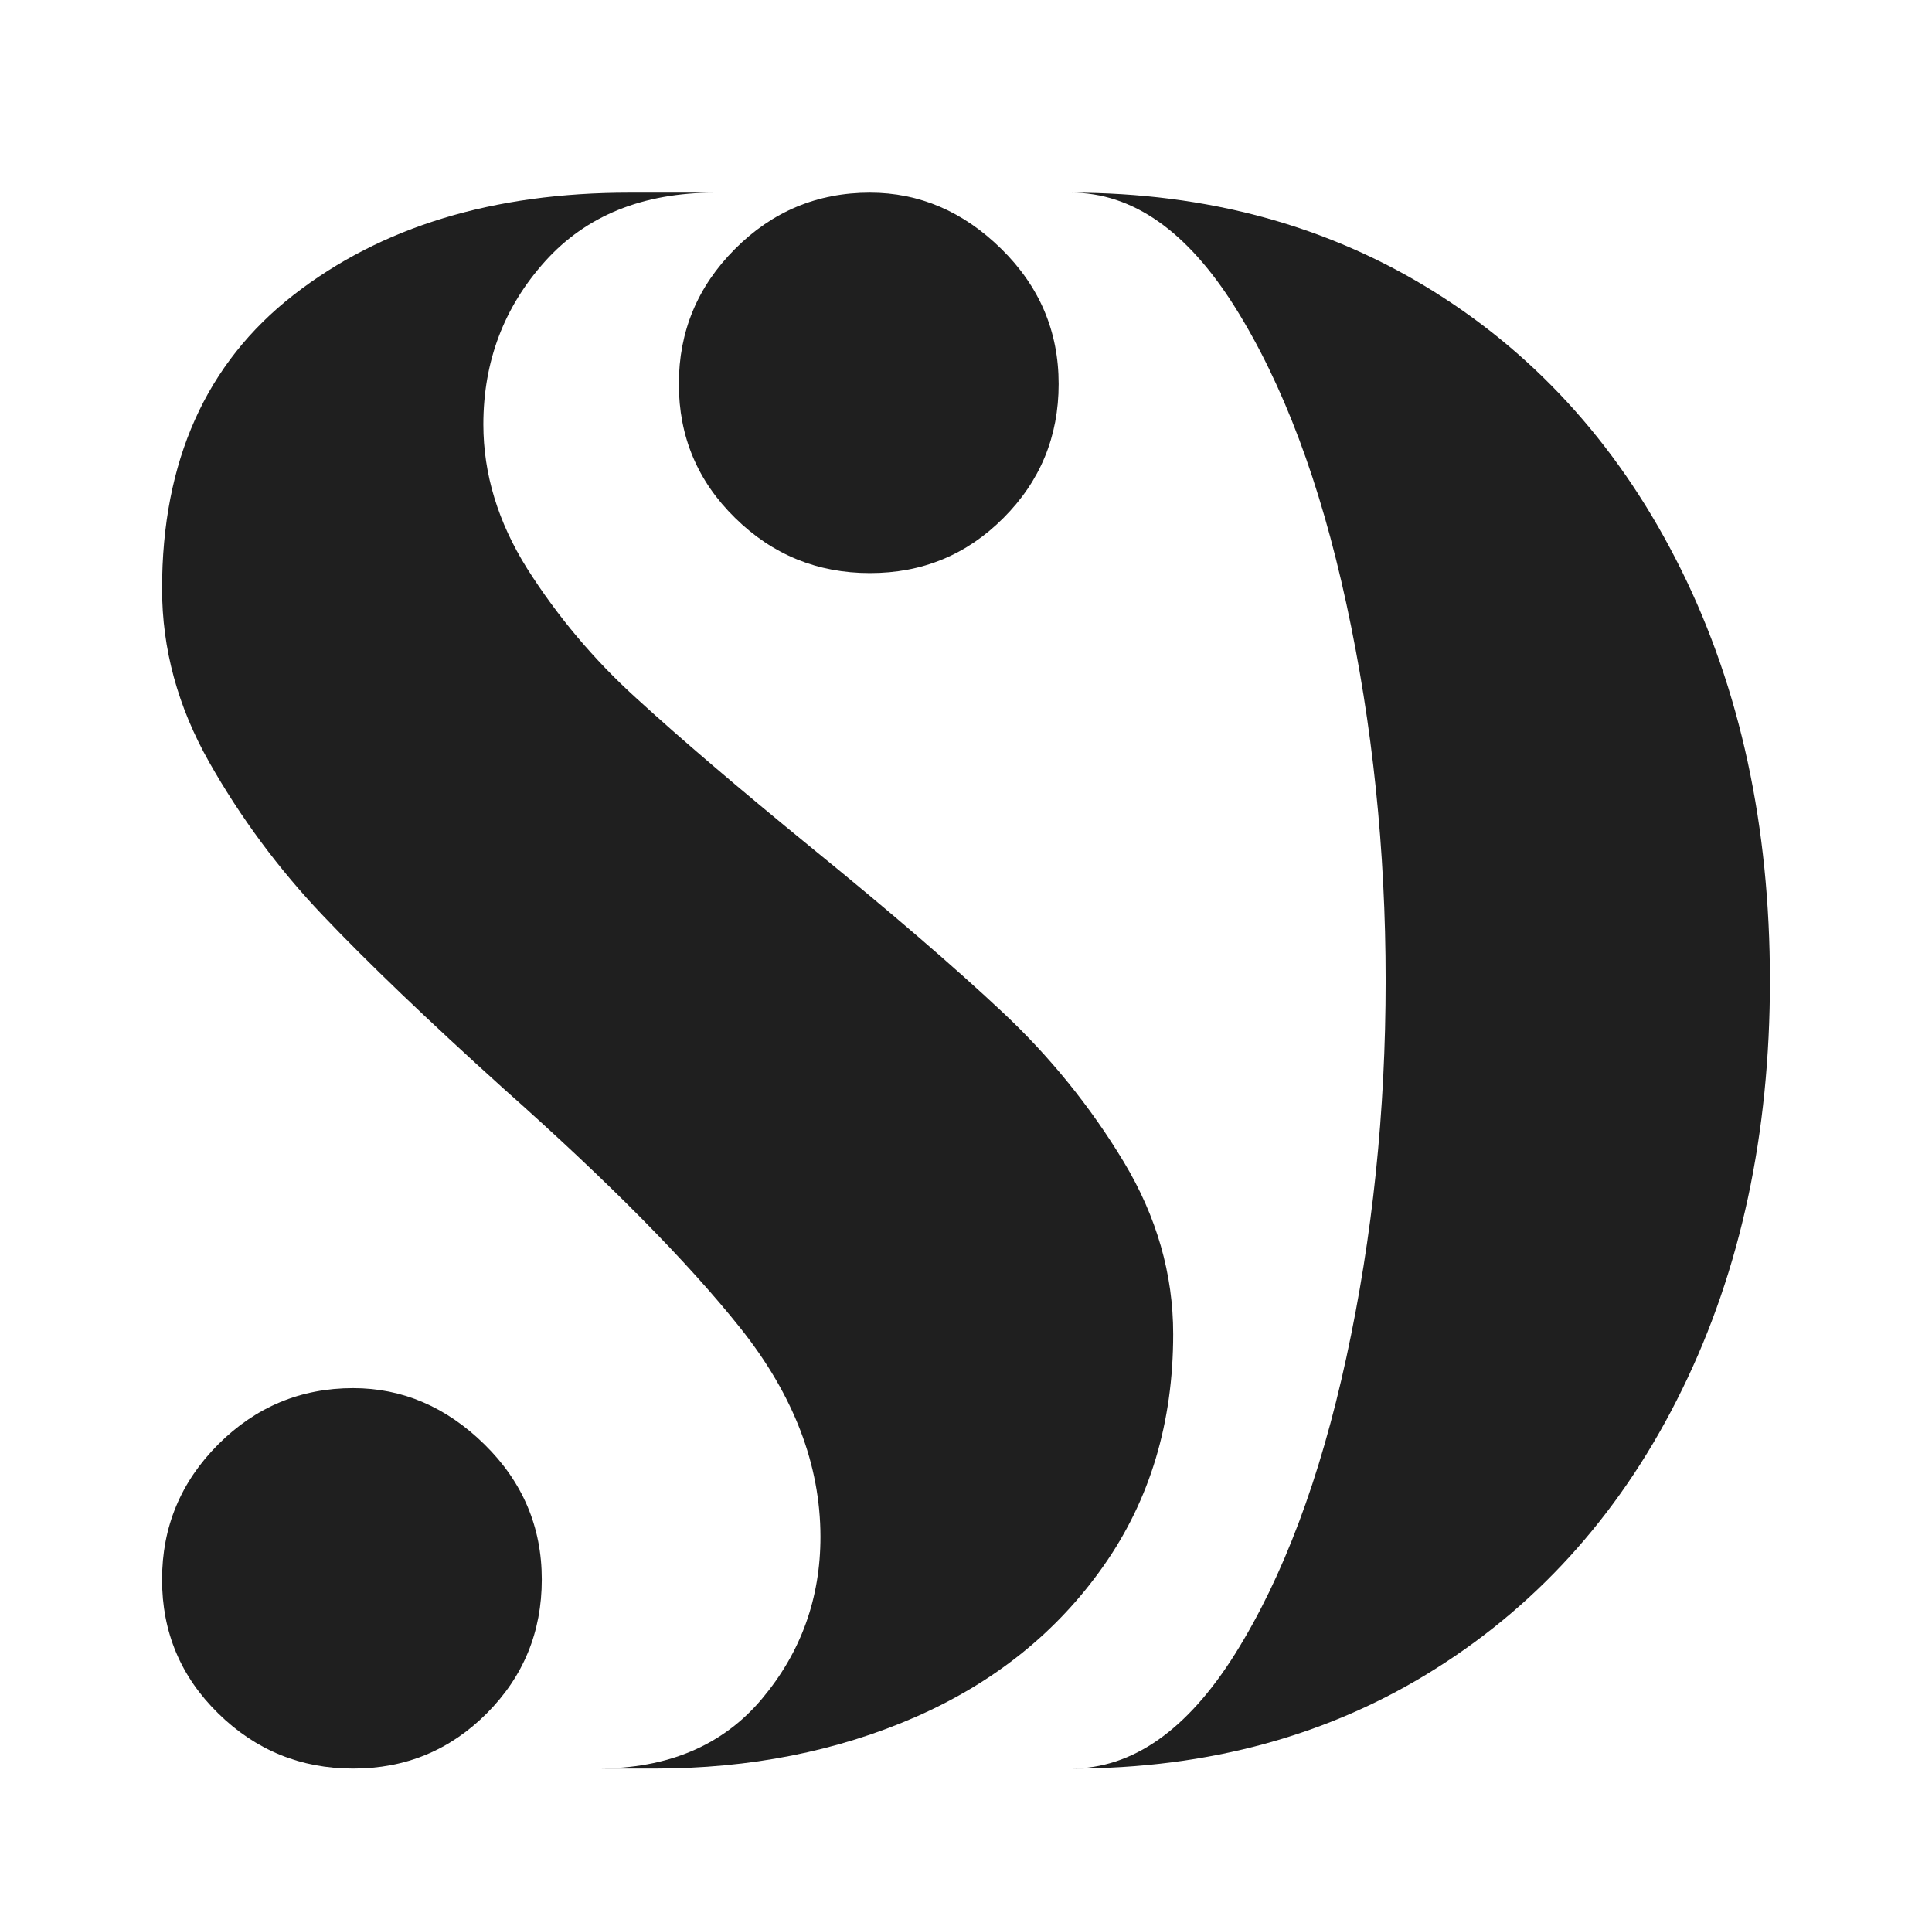
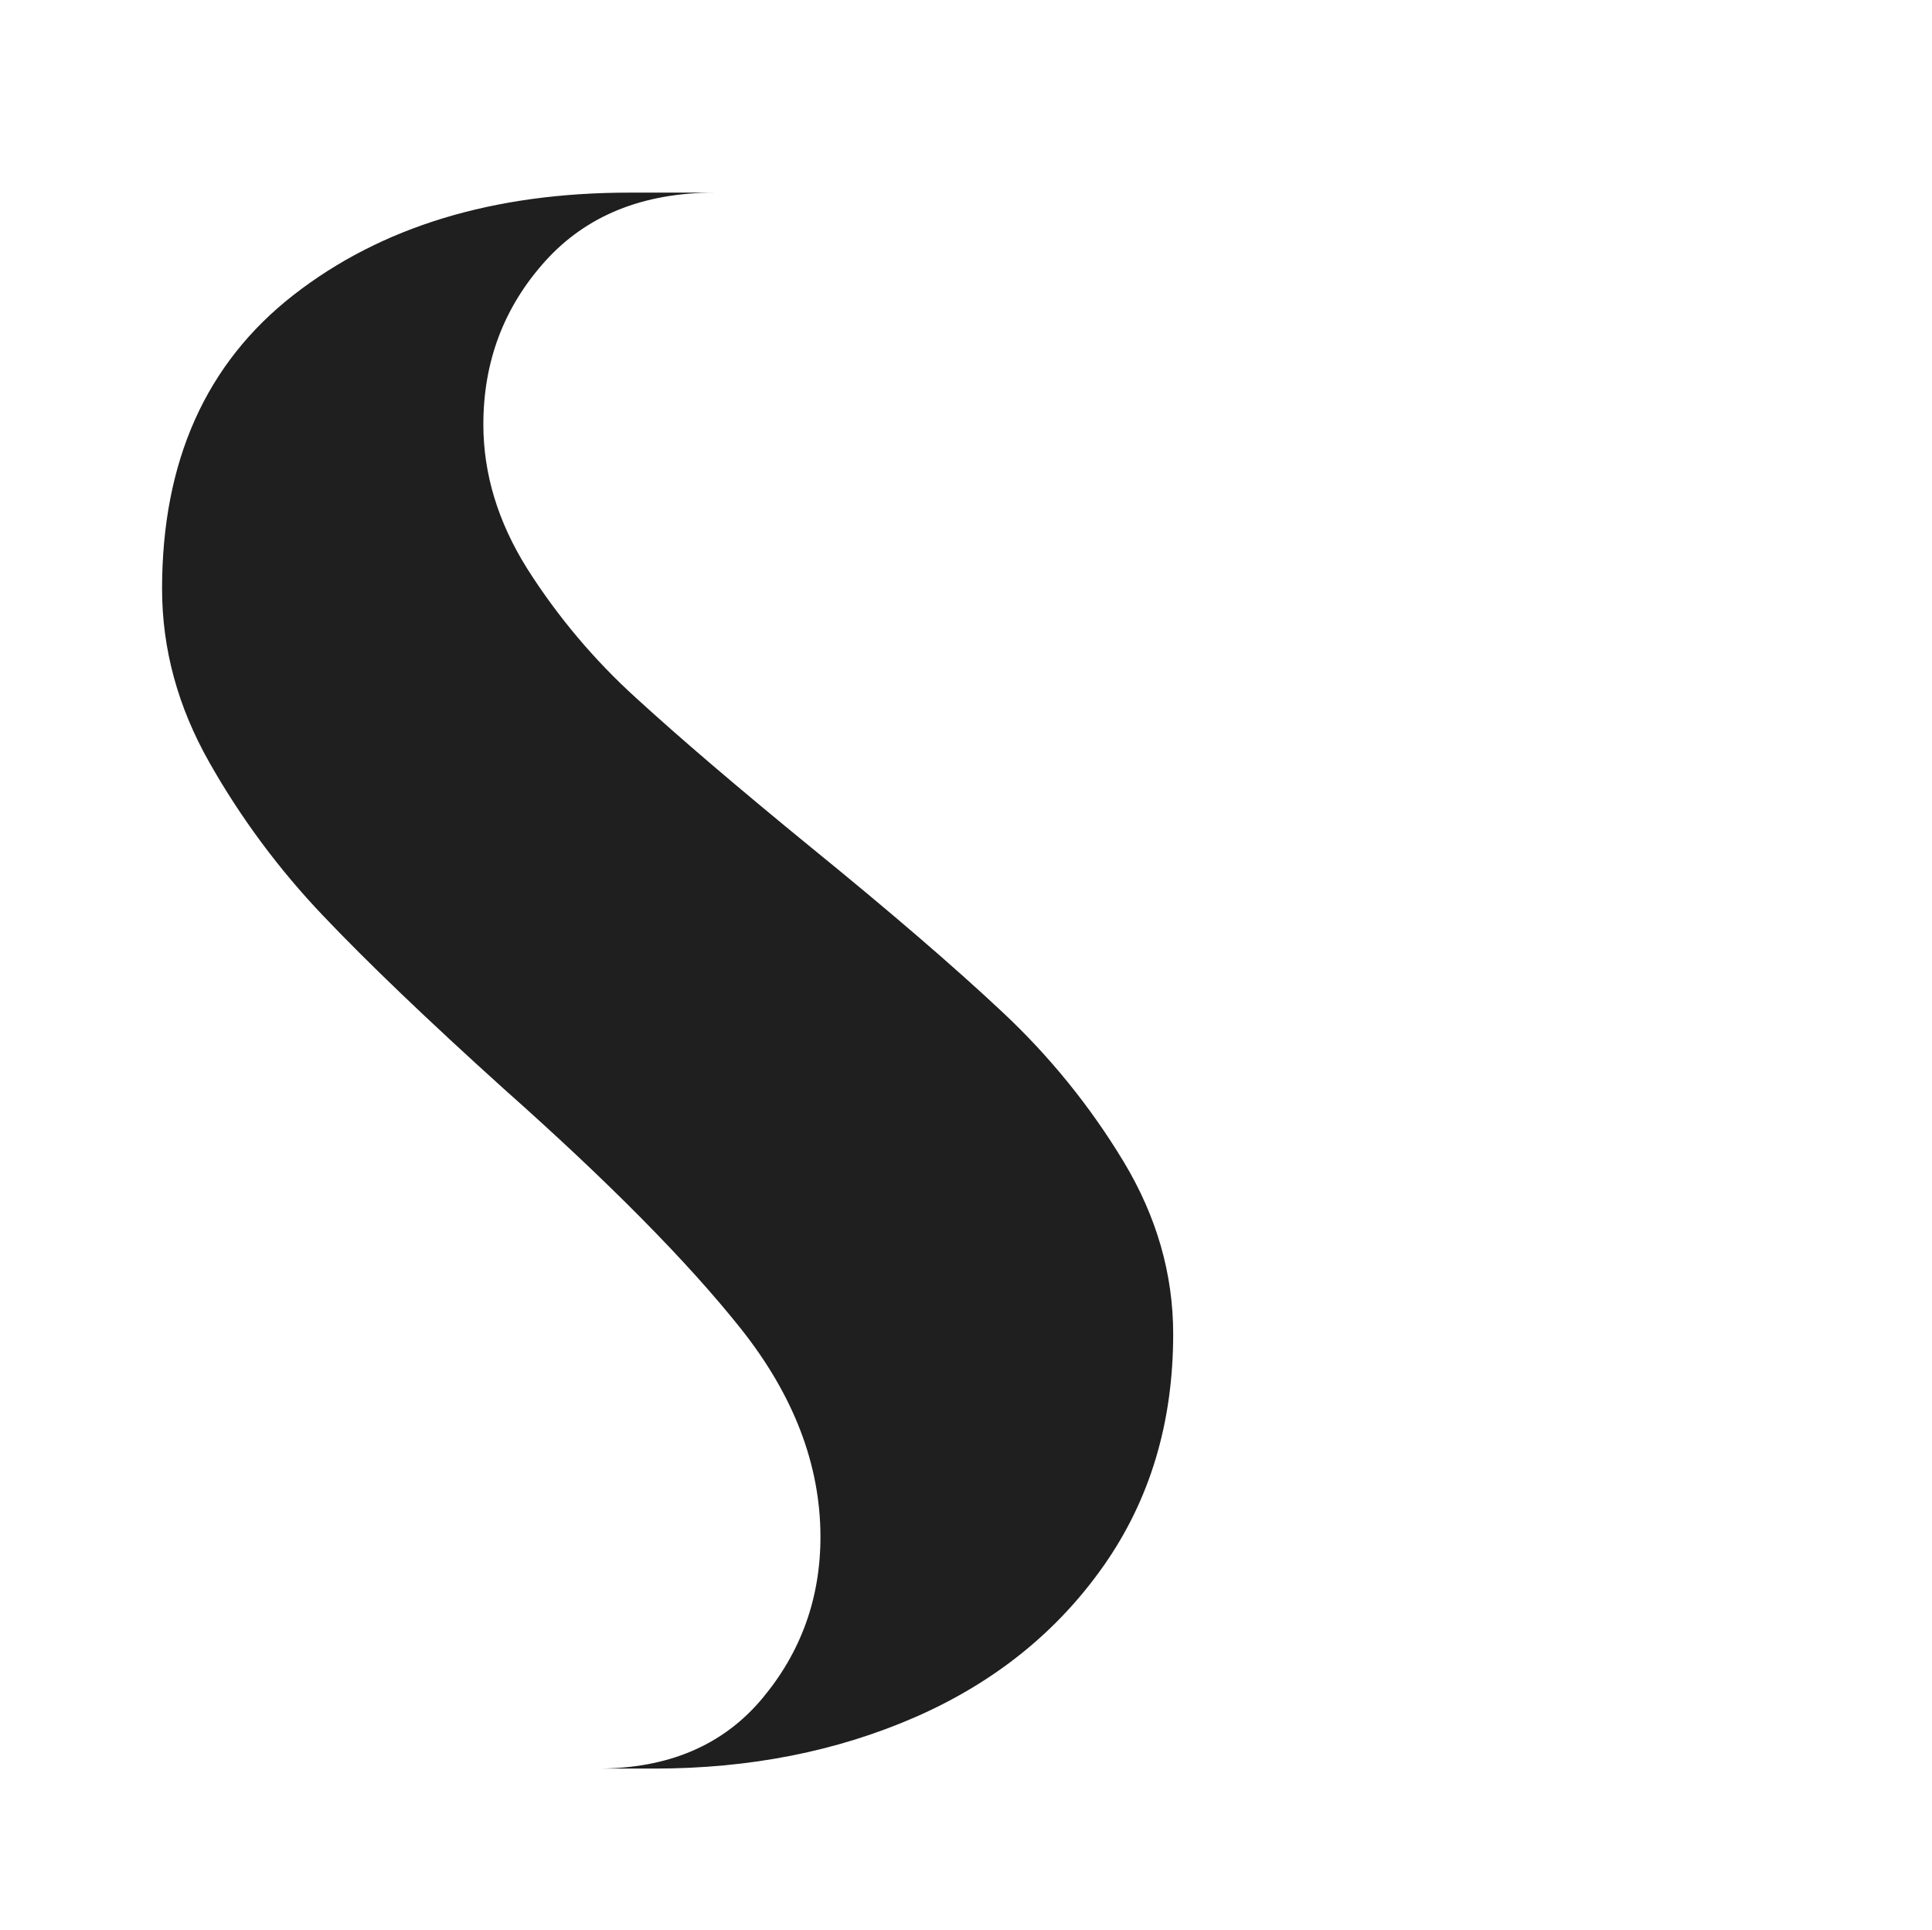
<svg xmlns="http://www.w3.org/2000/svg" viewBox="1969.96 2469.997 60.08 60.005" width="60.08" height="60.005">
-   <path fill="#1f1f1f" stroke="none" fill-opacity="1" stroke-width="1" stroke-opacity="1" color="rgb(51, 51, 51)" font-size-adjust="none" id="tSvg26cbf2f285" title="Path 5" d="M 2013.05 2500.484 C 2013.05 2496.426 2012.642 2492.518 2011.827 2488.761 C 2011.014 2485.004 2009.862 2481.935 2008.37 2479.555 C 2006.877 2477.176 2005.177 2475.987 2003.269 2475.986 C 2007.506 2475.986 2011.267 2477.012 2014.554 2479.065 C 2017.838 2481.119 2020.4 2484 2022.239 2487.71 C 2024.079 2491.421 2024.999 2495.679 2025 2500.484 C 2025 2505.247 2024.091 2509.482 2022.273 2513.191 C 2020.459 2516.899 2017.909 2519.792 2014.622 2521.87 C 2011.338 2523.949 2007.554 2524.988 2003.269 2524.986 C 2005.177 2524.986 2006.877 2523.796 2008.37 2521.417 C 2009.86 2519.036 2011.012 2515.967 2011.827 2512.211C 2012.643 2508.454 2013.051 2504.545 2013.05 2500.484Z" style="" />
-   <path fill="#1f1f1f" stroke="none" fill-opacity="1" stroke-width="1" stroke-opacity="1" color="rgb(51, 51, 51)" font-size-adjust="none" id="tSvg136e4aa4593" title="Path 6" d="M 1980.94 2524.986 C 1979.308 2524.986 1977.91 2524.414 1976.746 2523.271 C 1975.58 2522.129 1974.998 2520.741 1975 2519.107 C 1975 2517.472 1975.582 2516.072 1976.746 2514.906 C 1977.911 2513.741 1979.309 2513.158 1980.94 2513.157 C 1982.475 2513.157 1983.837 2513.74 1985.025 2514.906 C 1986.214 2516.073 1986.808 2517.474 1986.808 2519.107 C 1986.808 2520.739 1986.237 2522.127 1985.096 2523.271C 1983.953 2524.416 1982.568 2524.988 1980.94 2524.986Z" style="" />
  <path fill="#1f1f1f" stroke="none" fill-opacity="1" stroke-width="1" stroke-opacity="1" color="rgb(51, 51, 51)" font-size-adjust="none" id="tSvgd075ba9b8f" title="Path 7" d="M 1975 2488.305 C 1975 2490.173 1975.489 2491.971 1976.467 2493.697 C 1977.444 2495.422 1978.629 2497.021 1979.996 2498.456 C 1981.369 2499.903 1983.244 2501.7 1985.62 2503.845 C 1988.881 2506.739 1991.338 2509.224 1992.992 2511.3 C 1994.644 2513.379 1995.471 2515.538 1995.474 2517.777 C 1995.474 2519.691 1994.869 2521.37 1993.657 2522.815 C 1992.443 2524.262 1990.742 2524.986 1988.554 2524.986 C 1989.137 2524.986 1989.719 2524.986 1990.302 2524.986 C 1993.282 2524.986 1995.995 2524.449 1998.443 2523.377 C 2000.888 2522.303 2002.833 2520.739 2004.277 2518.685 C 2005.721 2516.632 2006.443 2514.229 2006.443 2511.476 C 2006.443 2509.611 2005.931 2507.826 2004.905 2506.121 C 2003.868 2504.402 2002.598 2502.835 2001.132 2501.464 C 1999.642 2500.066 1997.663 2498.362 1995.193 2496.354 C 1992.91 2494.489 1991.093 2492.937 1989.742 2491.7 C 1988.437 2490.517 1987.297 2489.164 1986.353 2487.675 C 1985.446 2486.228 1984.992 2484.735 1984.991 2483.195 C 1984.991 2481.235 1985.632 2479.543 1986.913 2478.119 C 1988.193 2476.698 1989.951 2475.987 1992.187 2475.986 C 1991.303 2475.986 1990.419 2475.986 1989.535 2475.986 C 1985.293 2475.986 1981.81 2477.047 1979.086 2479.17C 1976.362 2481.295 1975 2484.34 1975 2488.305Z" style="" />
-   <path fill="#1f1f1f" stroke="none" fill-opacity="1" stroke-width="1" stroke-opacity="1" color="rgb(51, 51, 51)" font-size-adjust="none" id="tSvg17553731586" title="Path 8" d="M 1997.01 2487.815 C 1995.378 2487.815 1993.981 2487.243 1992.819 2486.1 C 1991.653 2484.958 1991.07 2483.57 1991.07 2481.936 C 1991.07 2480.301 1991.653 2478.901 1992.819 2477.735 C 1993.981 2476.57 1995.378 2475.987 1997.01 2475.986 C 1998.548 2475.986 1999.911 2476.569 2001.098 2477.735 C 2002.287 2478.903 2002.881 2480.303 2002.881 2481.936 C 2002.881 2483.568 2002.309 2484.956 2001.166 2486.1C 2000.026 2487.245 1998.641 2487.817 1997.01 2487.815Z" style="" />
  <defs> </defs>
</svg>